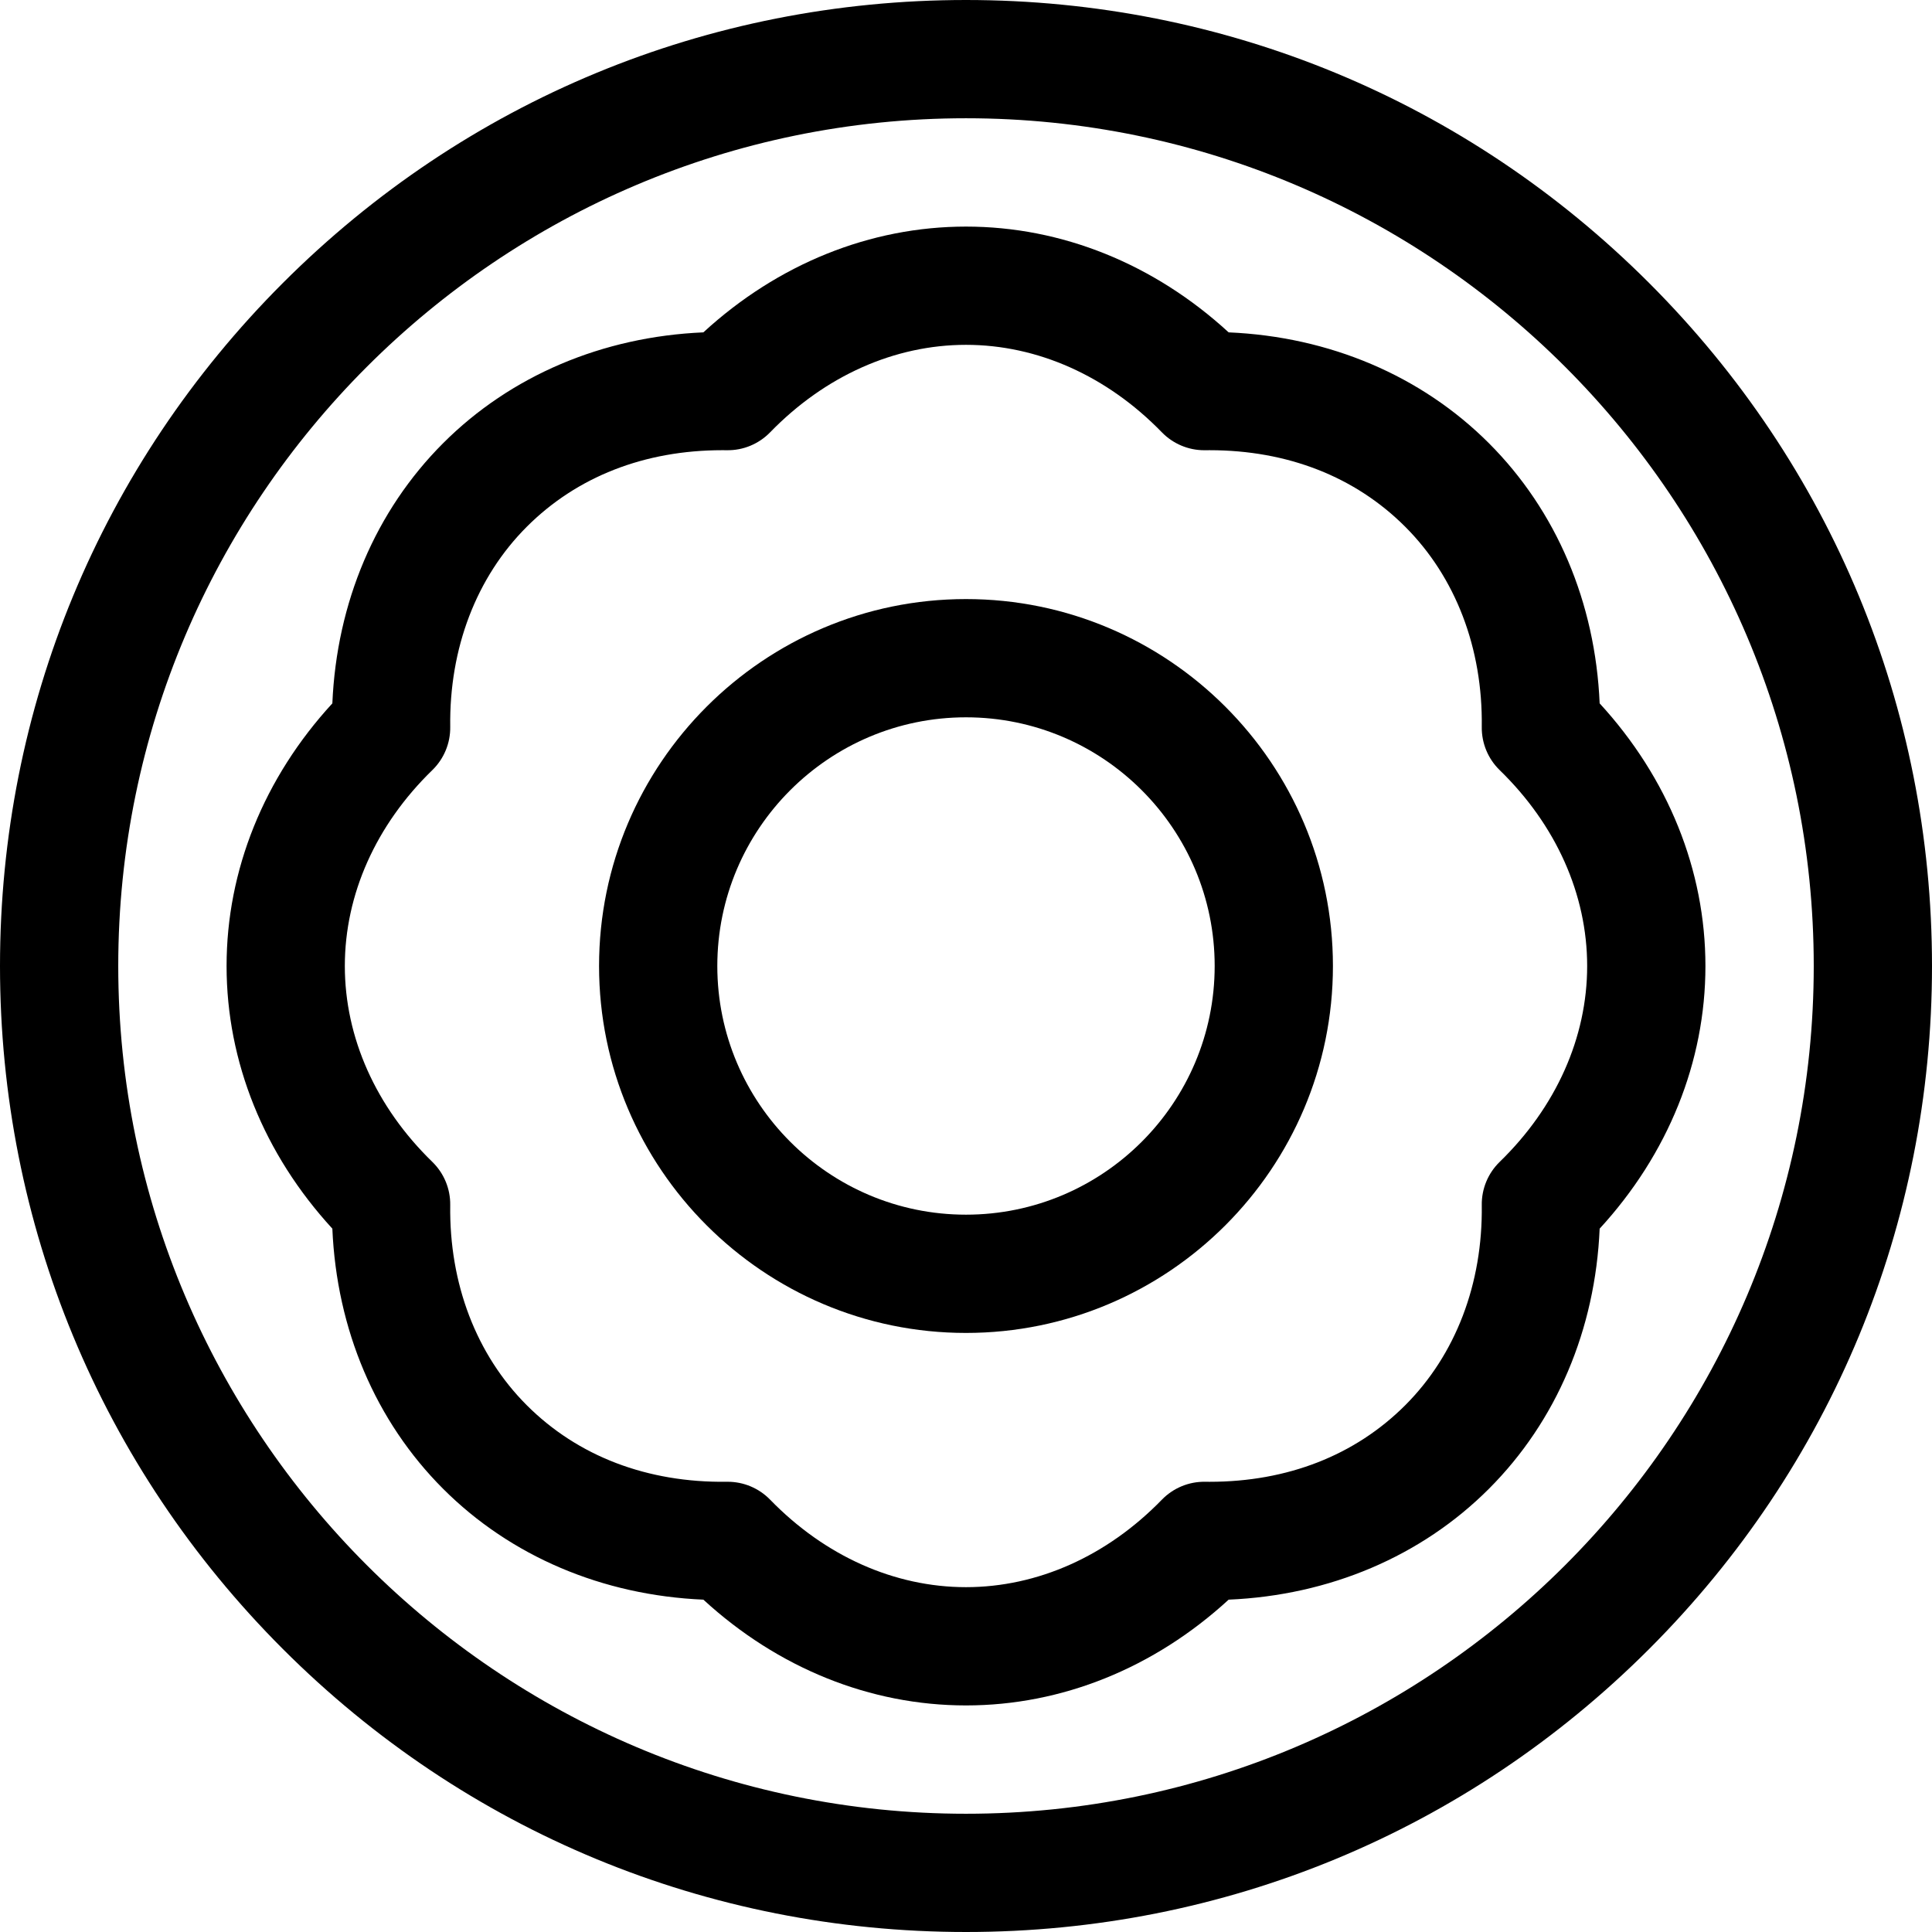
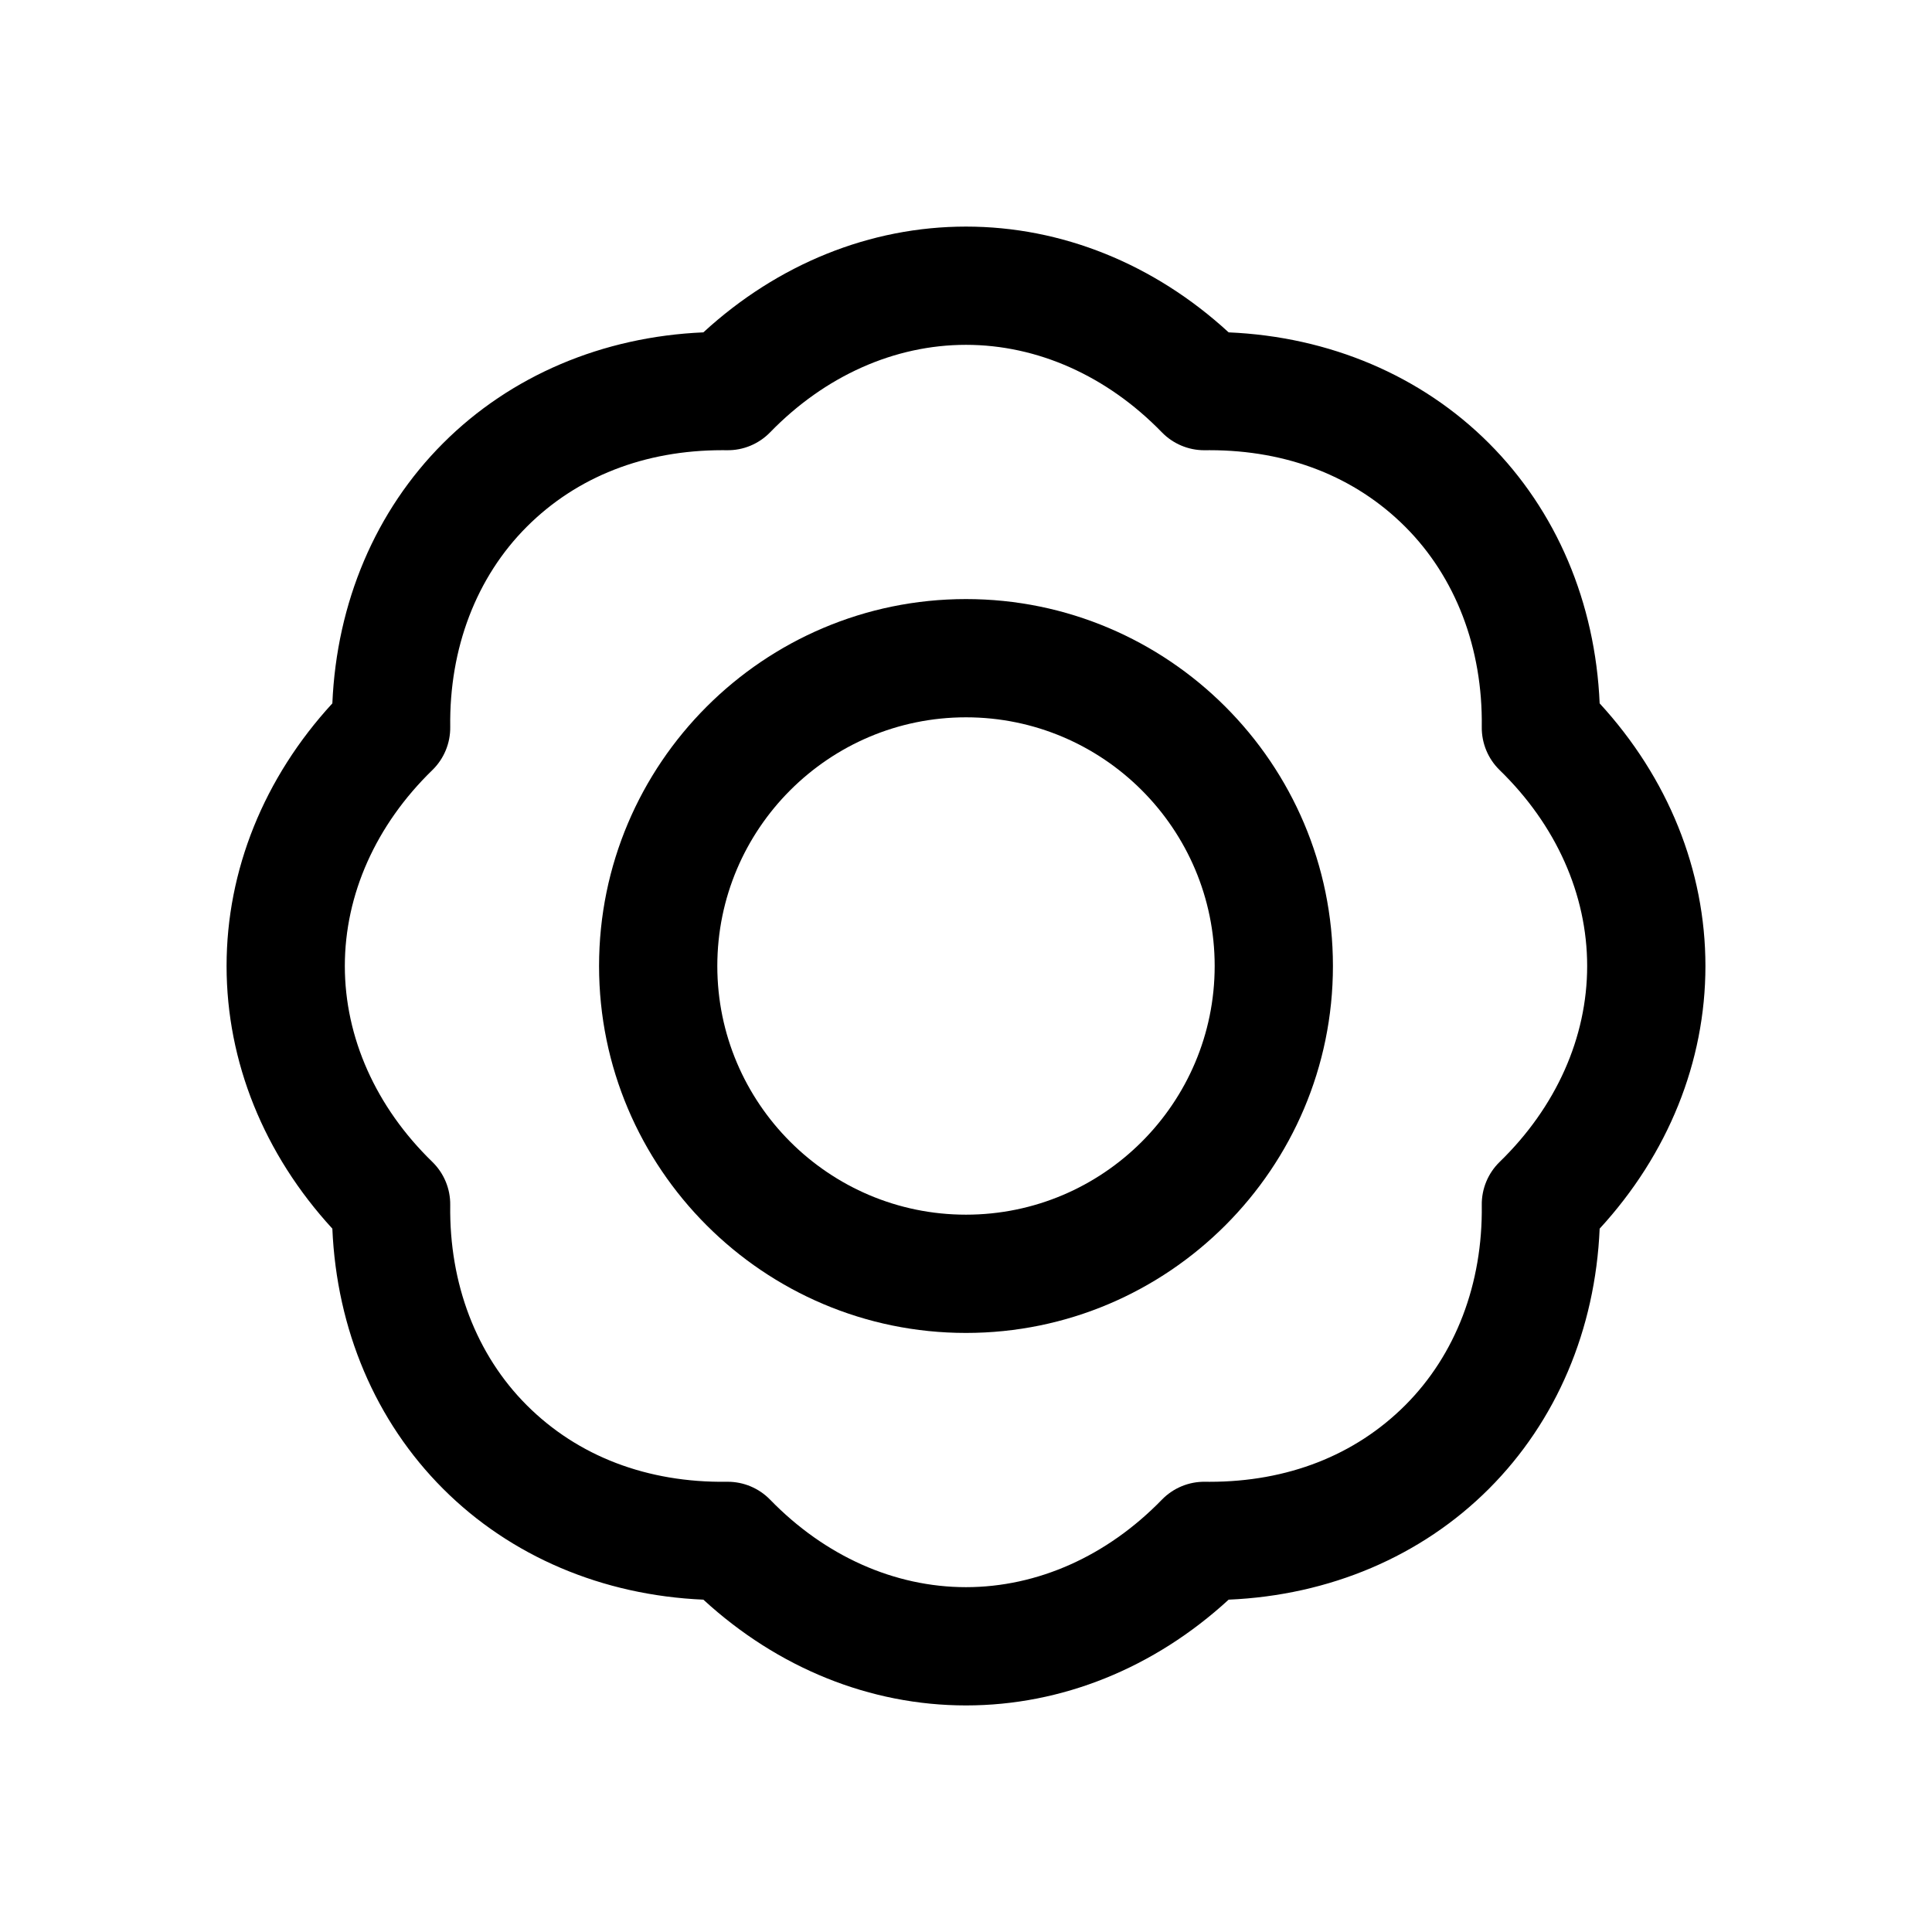
<svg xmlns="http://www.w3.org/2000/svg" fill="#000000" height="800px" width="800px" version="1.1" id="Layer_1" viewBox="0 0 512 512" xml:space="preserve">
  <g>
    <g>
-       <path d="M437.019,74.981C388.667,26.629,324.38,0,255.999,0S123.331,26.629,74.979,74.981C26.629,123.333,0,187.62,0,256.001    s26.629,132.668,74.979,181.02C123.331,485.371,187.619,512,255.999,512s132.667-26.628,181.02-74.979    C485.371,388.669,512,324.381,512,256S485.371,123.332,437.019,74.981z M255.999,480.662    c-123.878,0-224.661-100.783-224.661-224.662S132.122,31.339,255.999,31.339c123.88,0,224.662,100.783,224.662,224.662    S379.878,480.662,255.999,480.662z" />
-     </g>
+       </g>
  </g>
  <g>
    <g>
      <path d="M255.998,158.76c-53.619,0-97.242,43.622-97.242,97.241c0,53.619,43.623,97.241,97.242,97.241    c53.62,0,97.243-43.623,97.242-97.241C353.24,202.382,309.618,158.76,255.998,158.76z M255.998,321.901    c-36.339,0-65.903-29.563-65.903-65.902c0-36.339,29.564-65.902,65.903-65.902c36.34,0,65.904,29.564,65.903,65.902    C321.901,292.338,292.338,321.901,255.998,321.901z" />
    </g>
  </g>
  <g>
    <g>
      <path d="M423.925,186.401c-1.149-26.752-11.444-51.041-29.362-68.96c-17.888-17.886-42.222-28.209-68.961-29.362    c-19.73-18.125-44.21-28.031-69.602-28.031s-49.871,9.905-69.601,28.031c-26.743,1.152-51.073,11.475-68.959,29.362    c-17.92,17.92-28.214,42.207-29.364,68.959c-18.126,19.73-28.032,44.209-28.032,69.601s9.905,49.871,28.031,69.601    c1.149,26.753,11.444,51.041,29.364,68.959c17.888,17.889,42.22,28.212,68.96,29.365c19.73,18.124,44.208,28.03,69.601,28.03    c25.394,0,49.872-9.905,69.602-28.03c26.739-1.152,51.073-11.475,68.959-29.362c17.919-17.92,28.212-42.205,29.364-68.96    c18.125-19.73,28.031-44.209,28.031-69.601S442.05,206.131,423.925,186.401z M397.433,307.908    c-3.089,3.001-4.806,7.142-4.748,11.449c0.282,20.841-6.922,39.68-20.285,53.044c-13.275,13.275-31.2,20.292-51.838,20.291    c-0.399,0-0.802-0.003-1.203-0.008c-4.301-0.067-8.448,1.659-11.45,4.748c-14.528,14.95-32.963,23.182-51.909,23.182    s-37.38-8.233-51.908-23.182c-2.953-3.038-7.007-4.749-11.237-4.749c-0.072,0-0.143,0.001-0.215,0.002    c-21.096,0.278-39.508-6.751-53.042-20.286c-13.365-13.364-20.569-32.2-20.285-53.04c0.059-4.308-1.658-8.449-4.747-11.451    c-14.95-14.529-23.182-32.964-23.182-51.909s8.234-37.379,23.184-51.908c3.09-3.002,4.806-7.144,4.748-11.451    c-0.284-20.839,6.92-39.677,20.285-53.041c13.275-13.275,31.2-20.292,51.838-20.292c0.4,0,0.803,0.003,1.203,0.008    c4.305,0.067,8.449-1.658,11.451-4.748C218.62,99.618,237.055,91.385,256,91.385c18.944,0,37.38,8.233,51.909,23.183    c2.952,3.038,7.006,4.749,11.237,4.749c0.07,0,0.142,0,0.213-0.001c0.401-0.006,0.8-0.008,1.201-0.008    c20.639,0,38.566,7.017,51.842,20.292c13.364,13.364,20.567,32.202,20.283,53.041c-0.057,4.308,1.659,8.449,4.748,11.451    c14.949,14.529,23.182,32.964,23.182,51.909S412.383,293.38,397.433,307.908z" />
    </g>
  </g>
</svg>